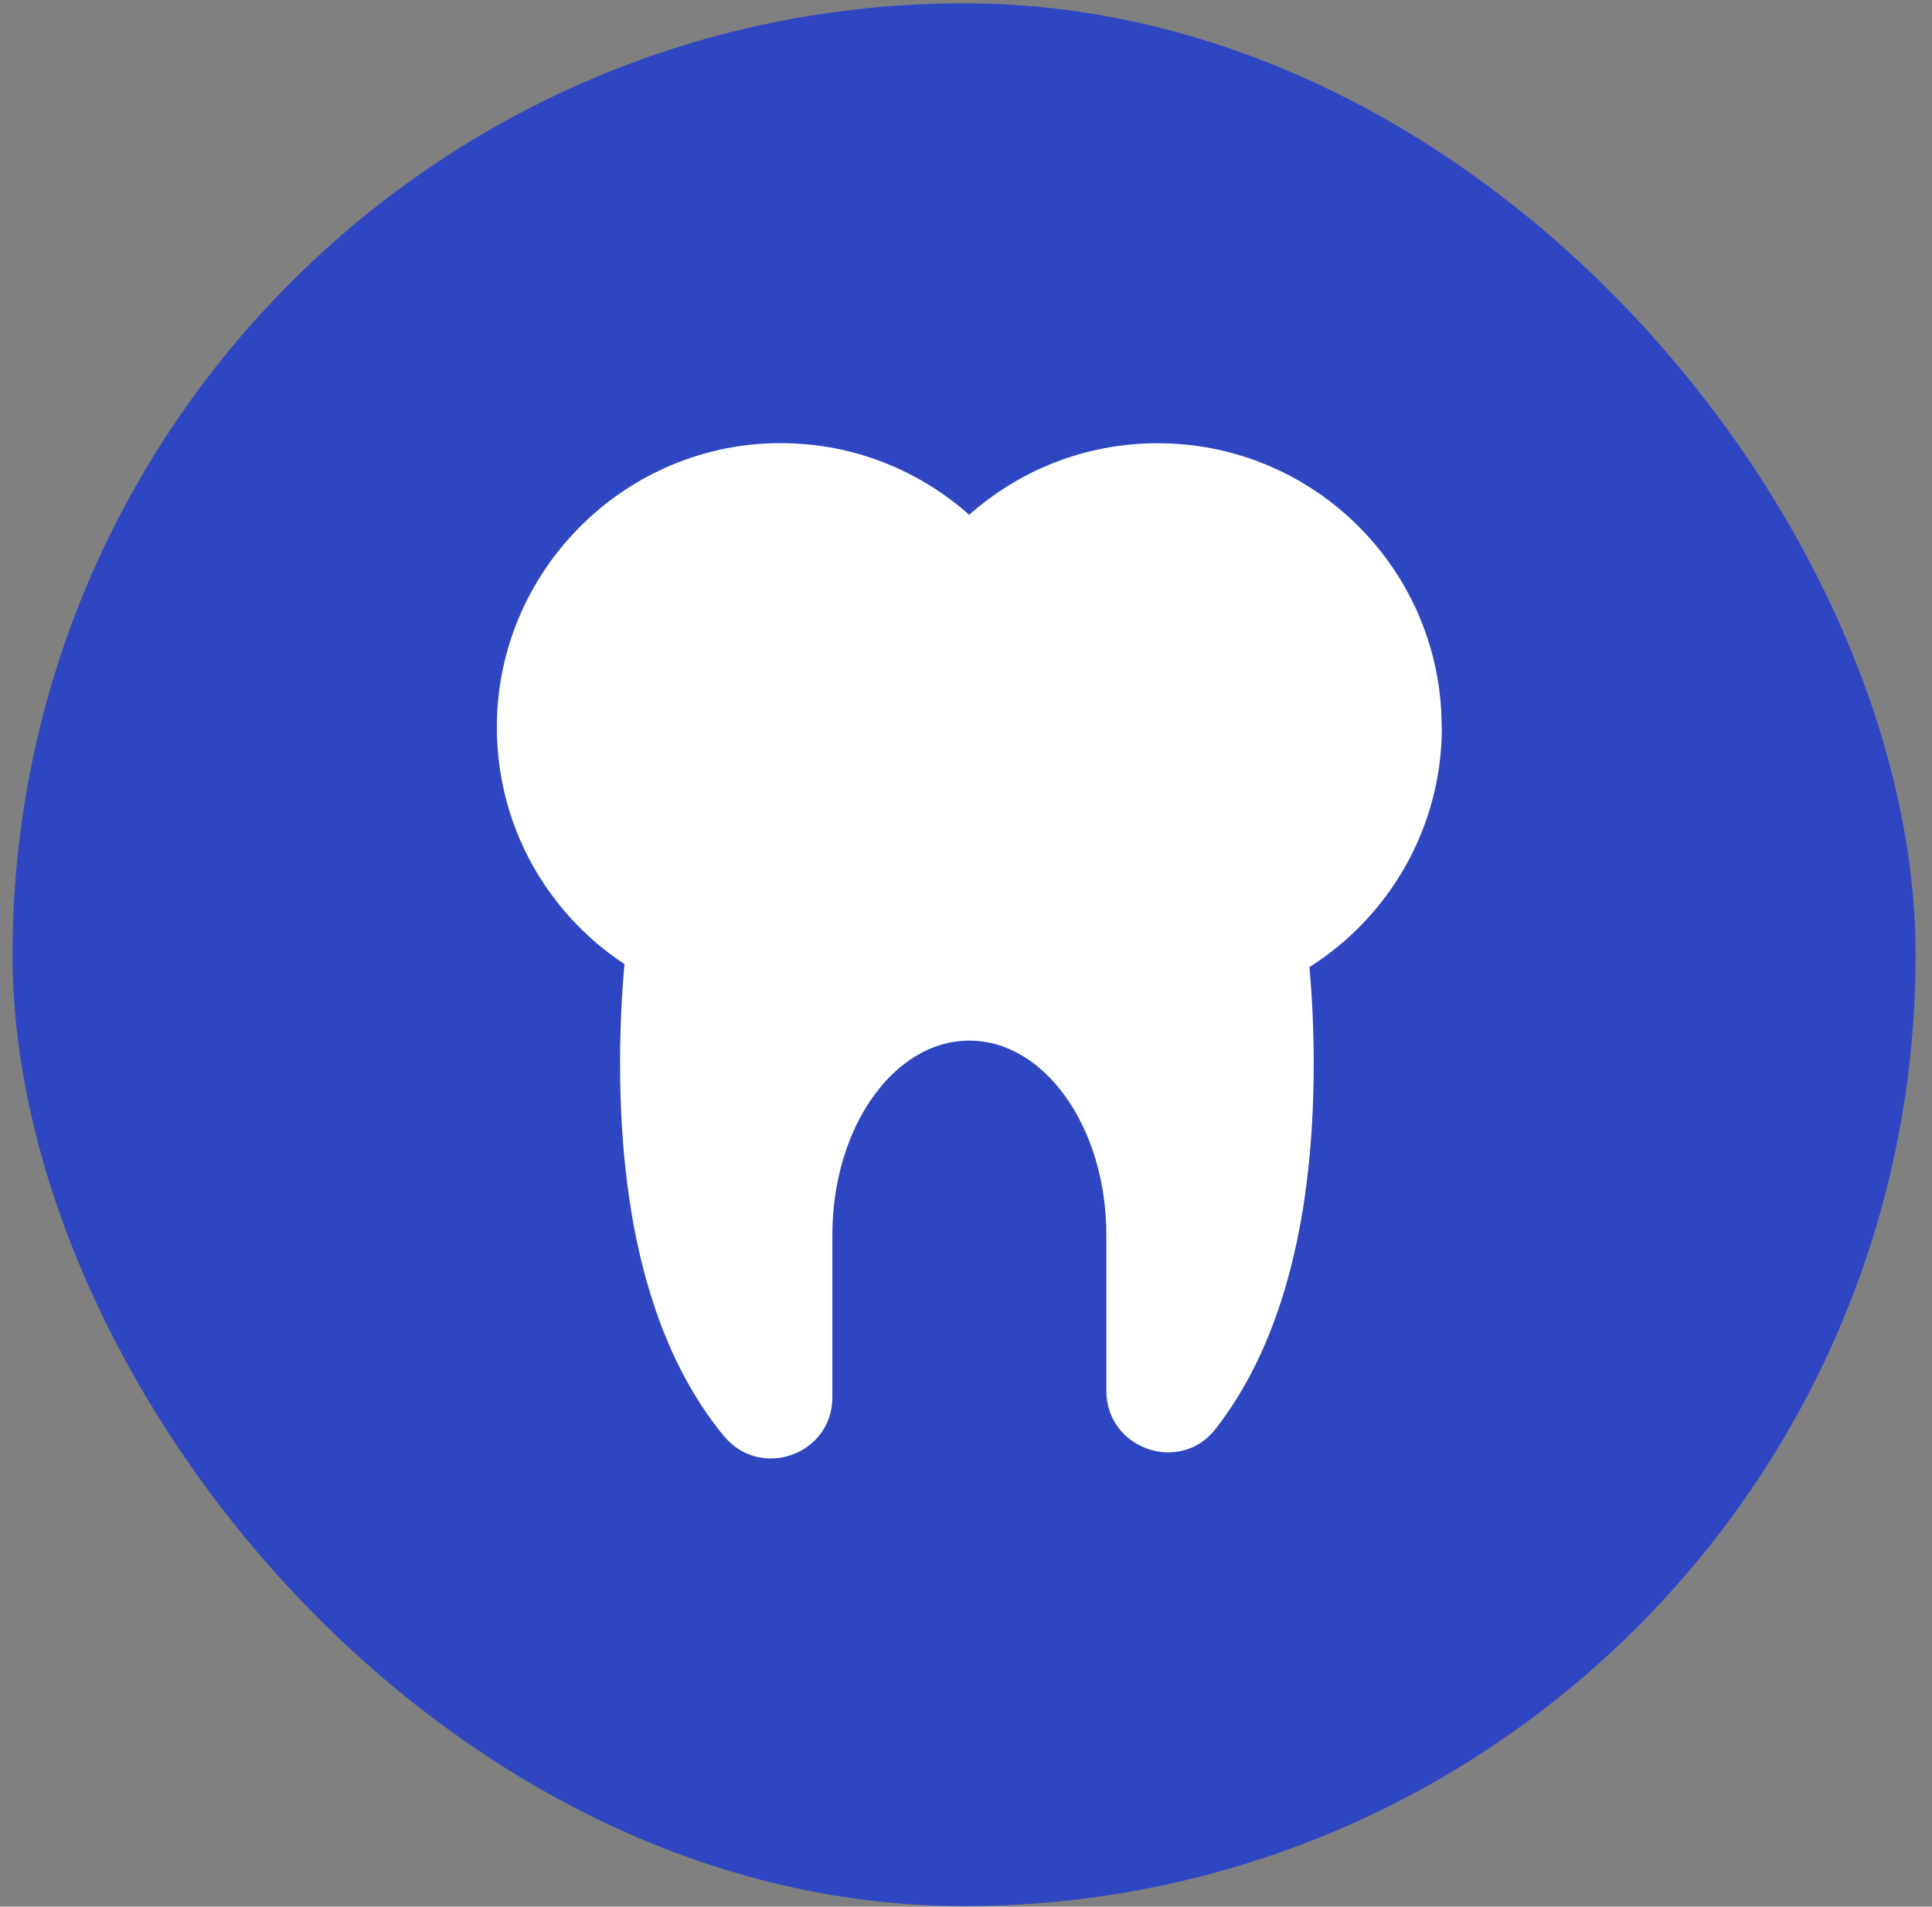
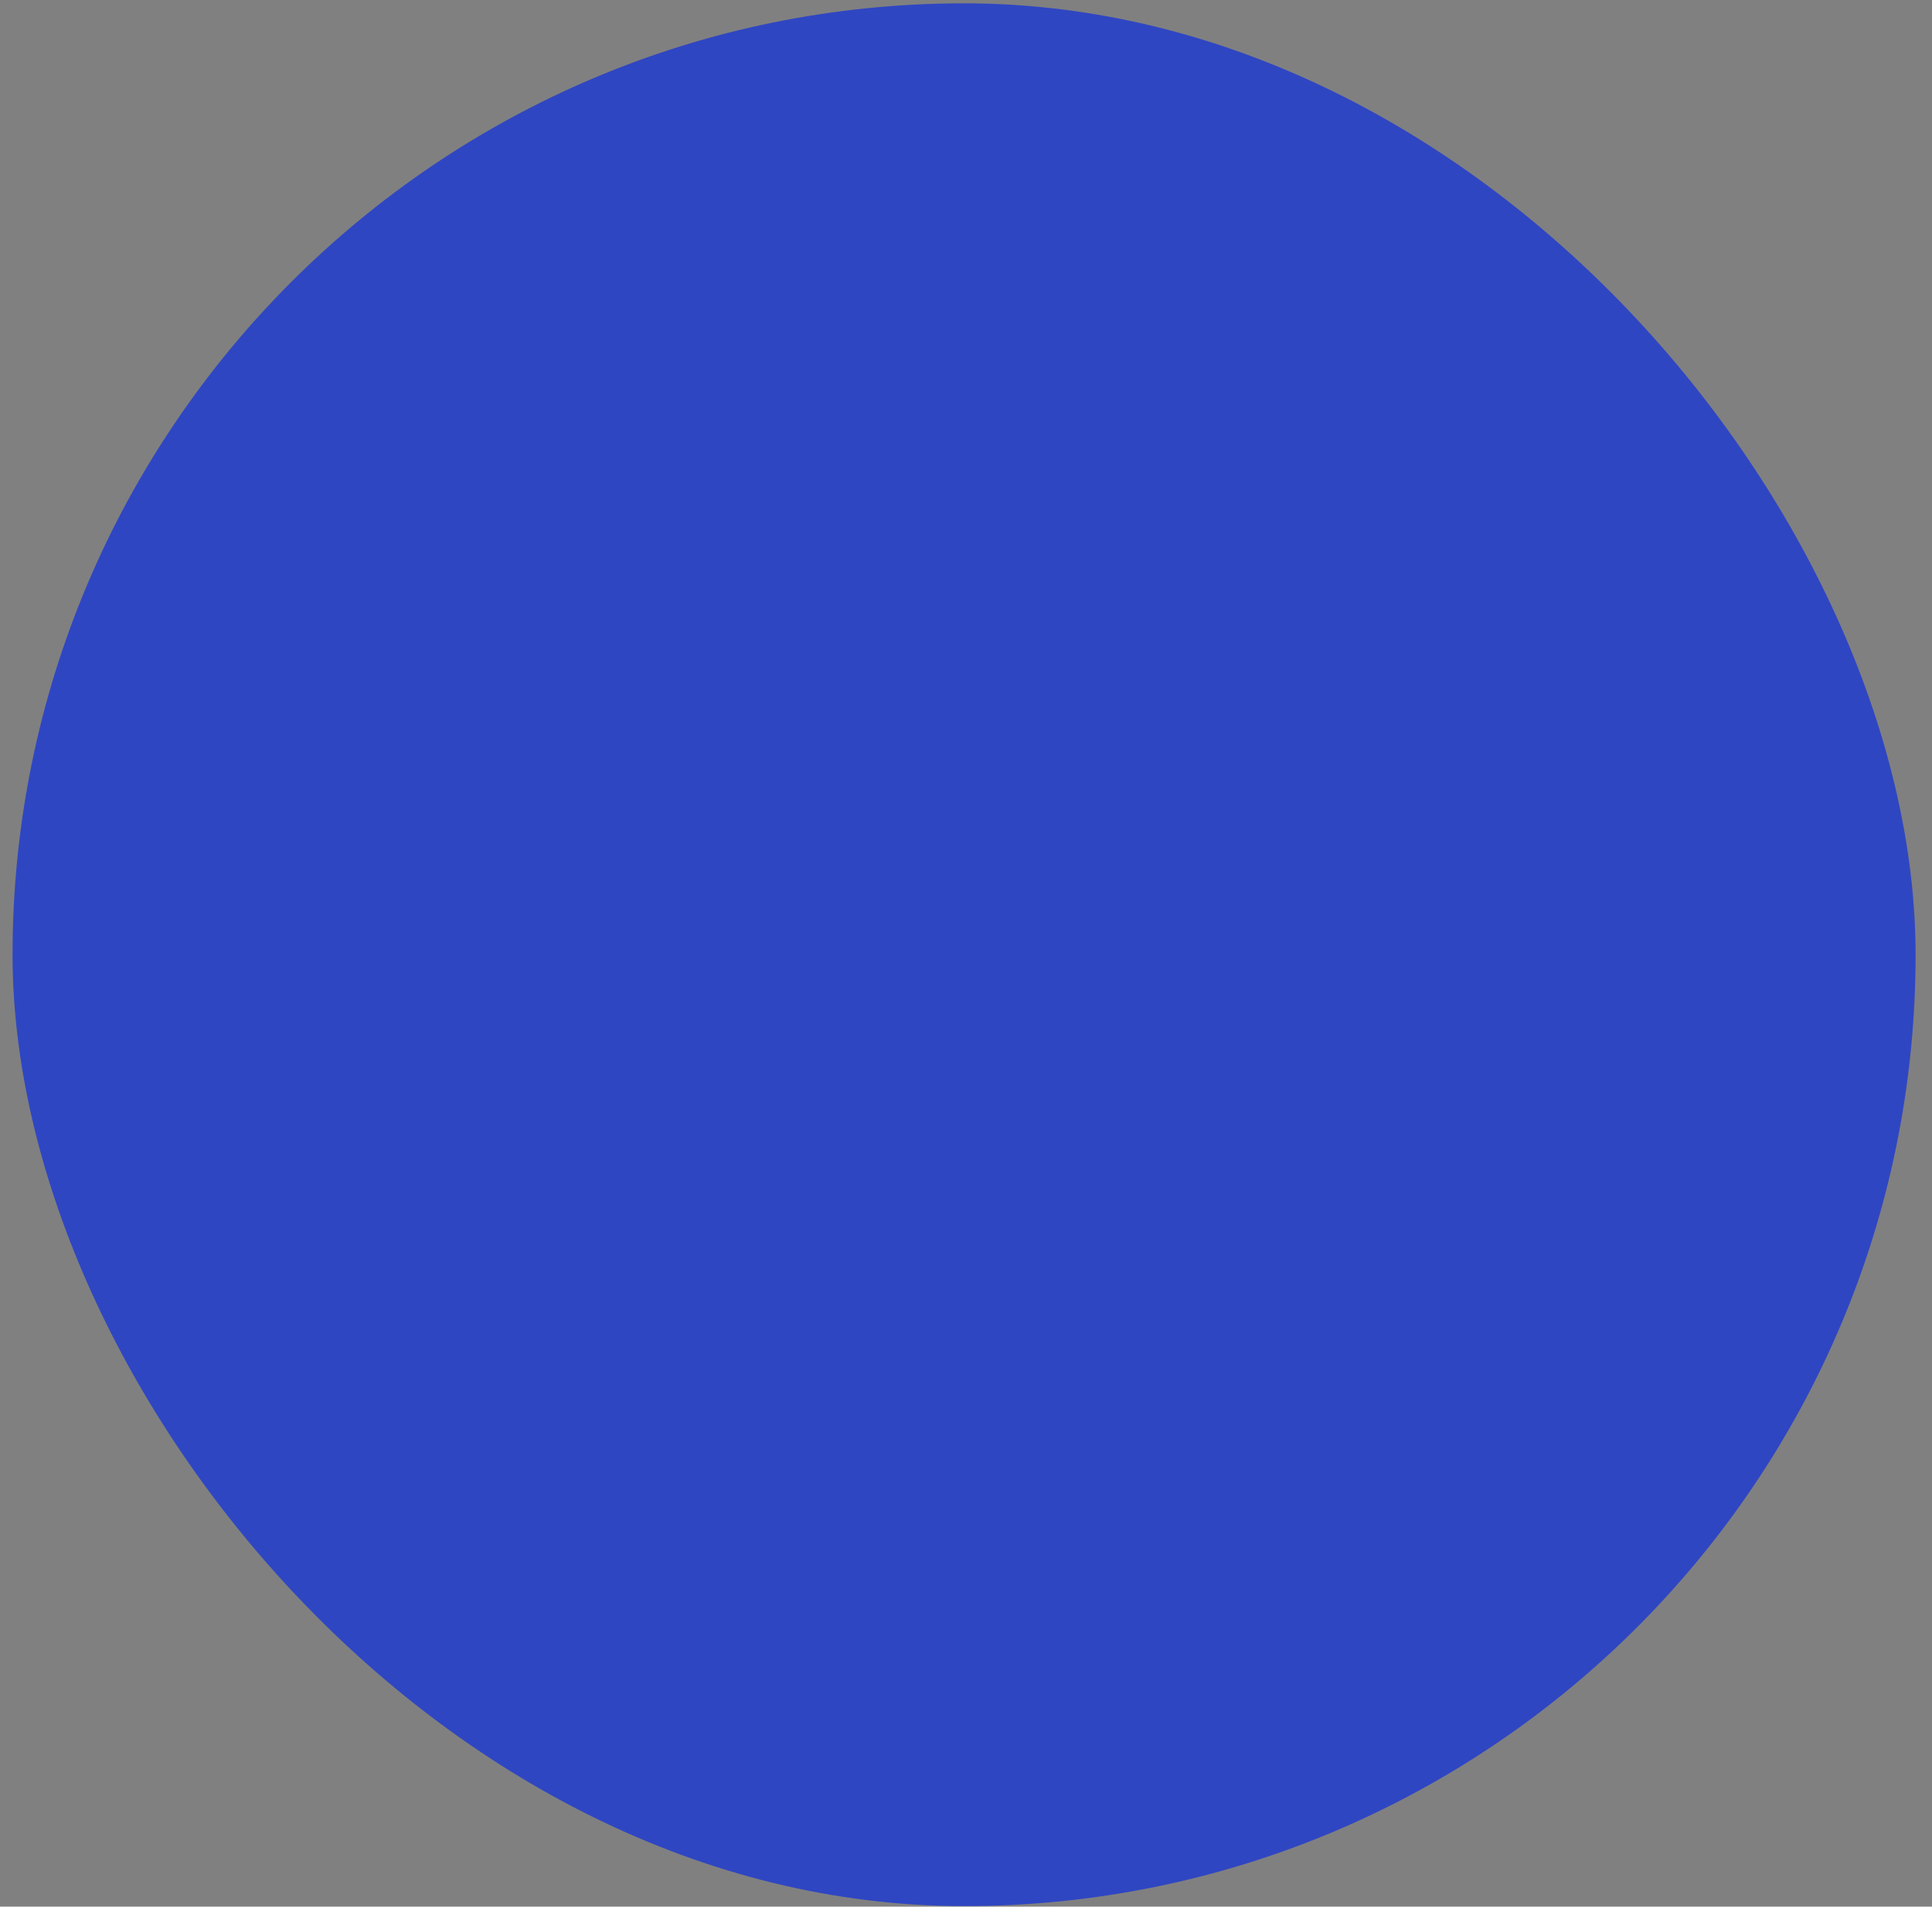
<svg xmlns="http://www.w3.org/2000/svg" width="77" height="76" viewBox="0 0 77 76" fill="none">
  <rect x="0" y="0" width="77" height="76" fill="#808080" stroke="none" />
  <rect x="0.5" y="0.133" width="75.846" height="75.846" rx="37.923" fill="#2F46C2" />
-   <path d="M57.458 28.982C57.458 22.733 52.393 17.668 46.144 17.668C44.679 17.668 43.284 17.943 41.995 18.45C40.748 18.943 39.613 19.648 38.627 20.521C37.613 19.619 36.443 18.901 35.154 18.408C33.801 17.886 32.322 17.626 30.779 17.668C24.741 17.844 19.866 22.818 19.803 28.855C19.775 31.251 20.493 33.484 21.74 35.323C21.74 35.323 21.762 35.358 21.811 35.421C22.635 36.612 23.678 37.633 24.89 38.429C24.77 39.726 24.713 41.05 24.713 42.403C24.713 49.314 26.299 54.147 28.849 57.239C30.307 59.008 33.174 57.986 33.174 55.697V49.229C33.174 44.946 35.619 41.48 38.634 41.48C41.649 41.48 44.094 44.953 44.094 49.229V55.443C44.094 57.747 47.018 58.782 48.441 56.965C50.864 53.865 52.358 49.117 52.358 42.403C52.358 41.092 52.301 39.803 52.188 38.549C55.359 36.541 57.465 33.005 57.465 28.982H57.458Z" fill="white" />
</svg>